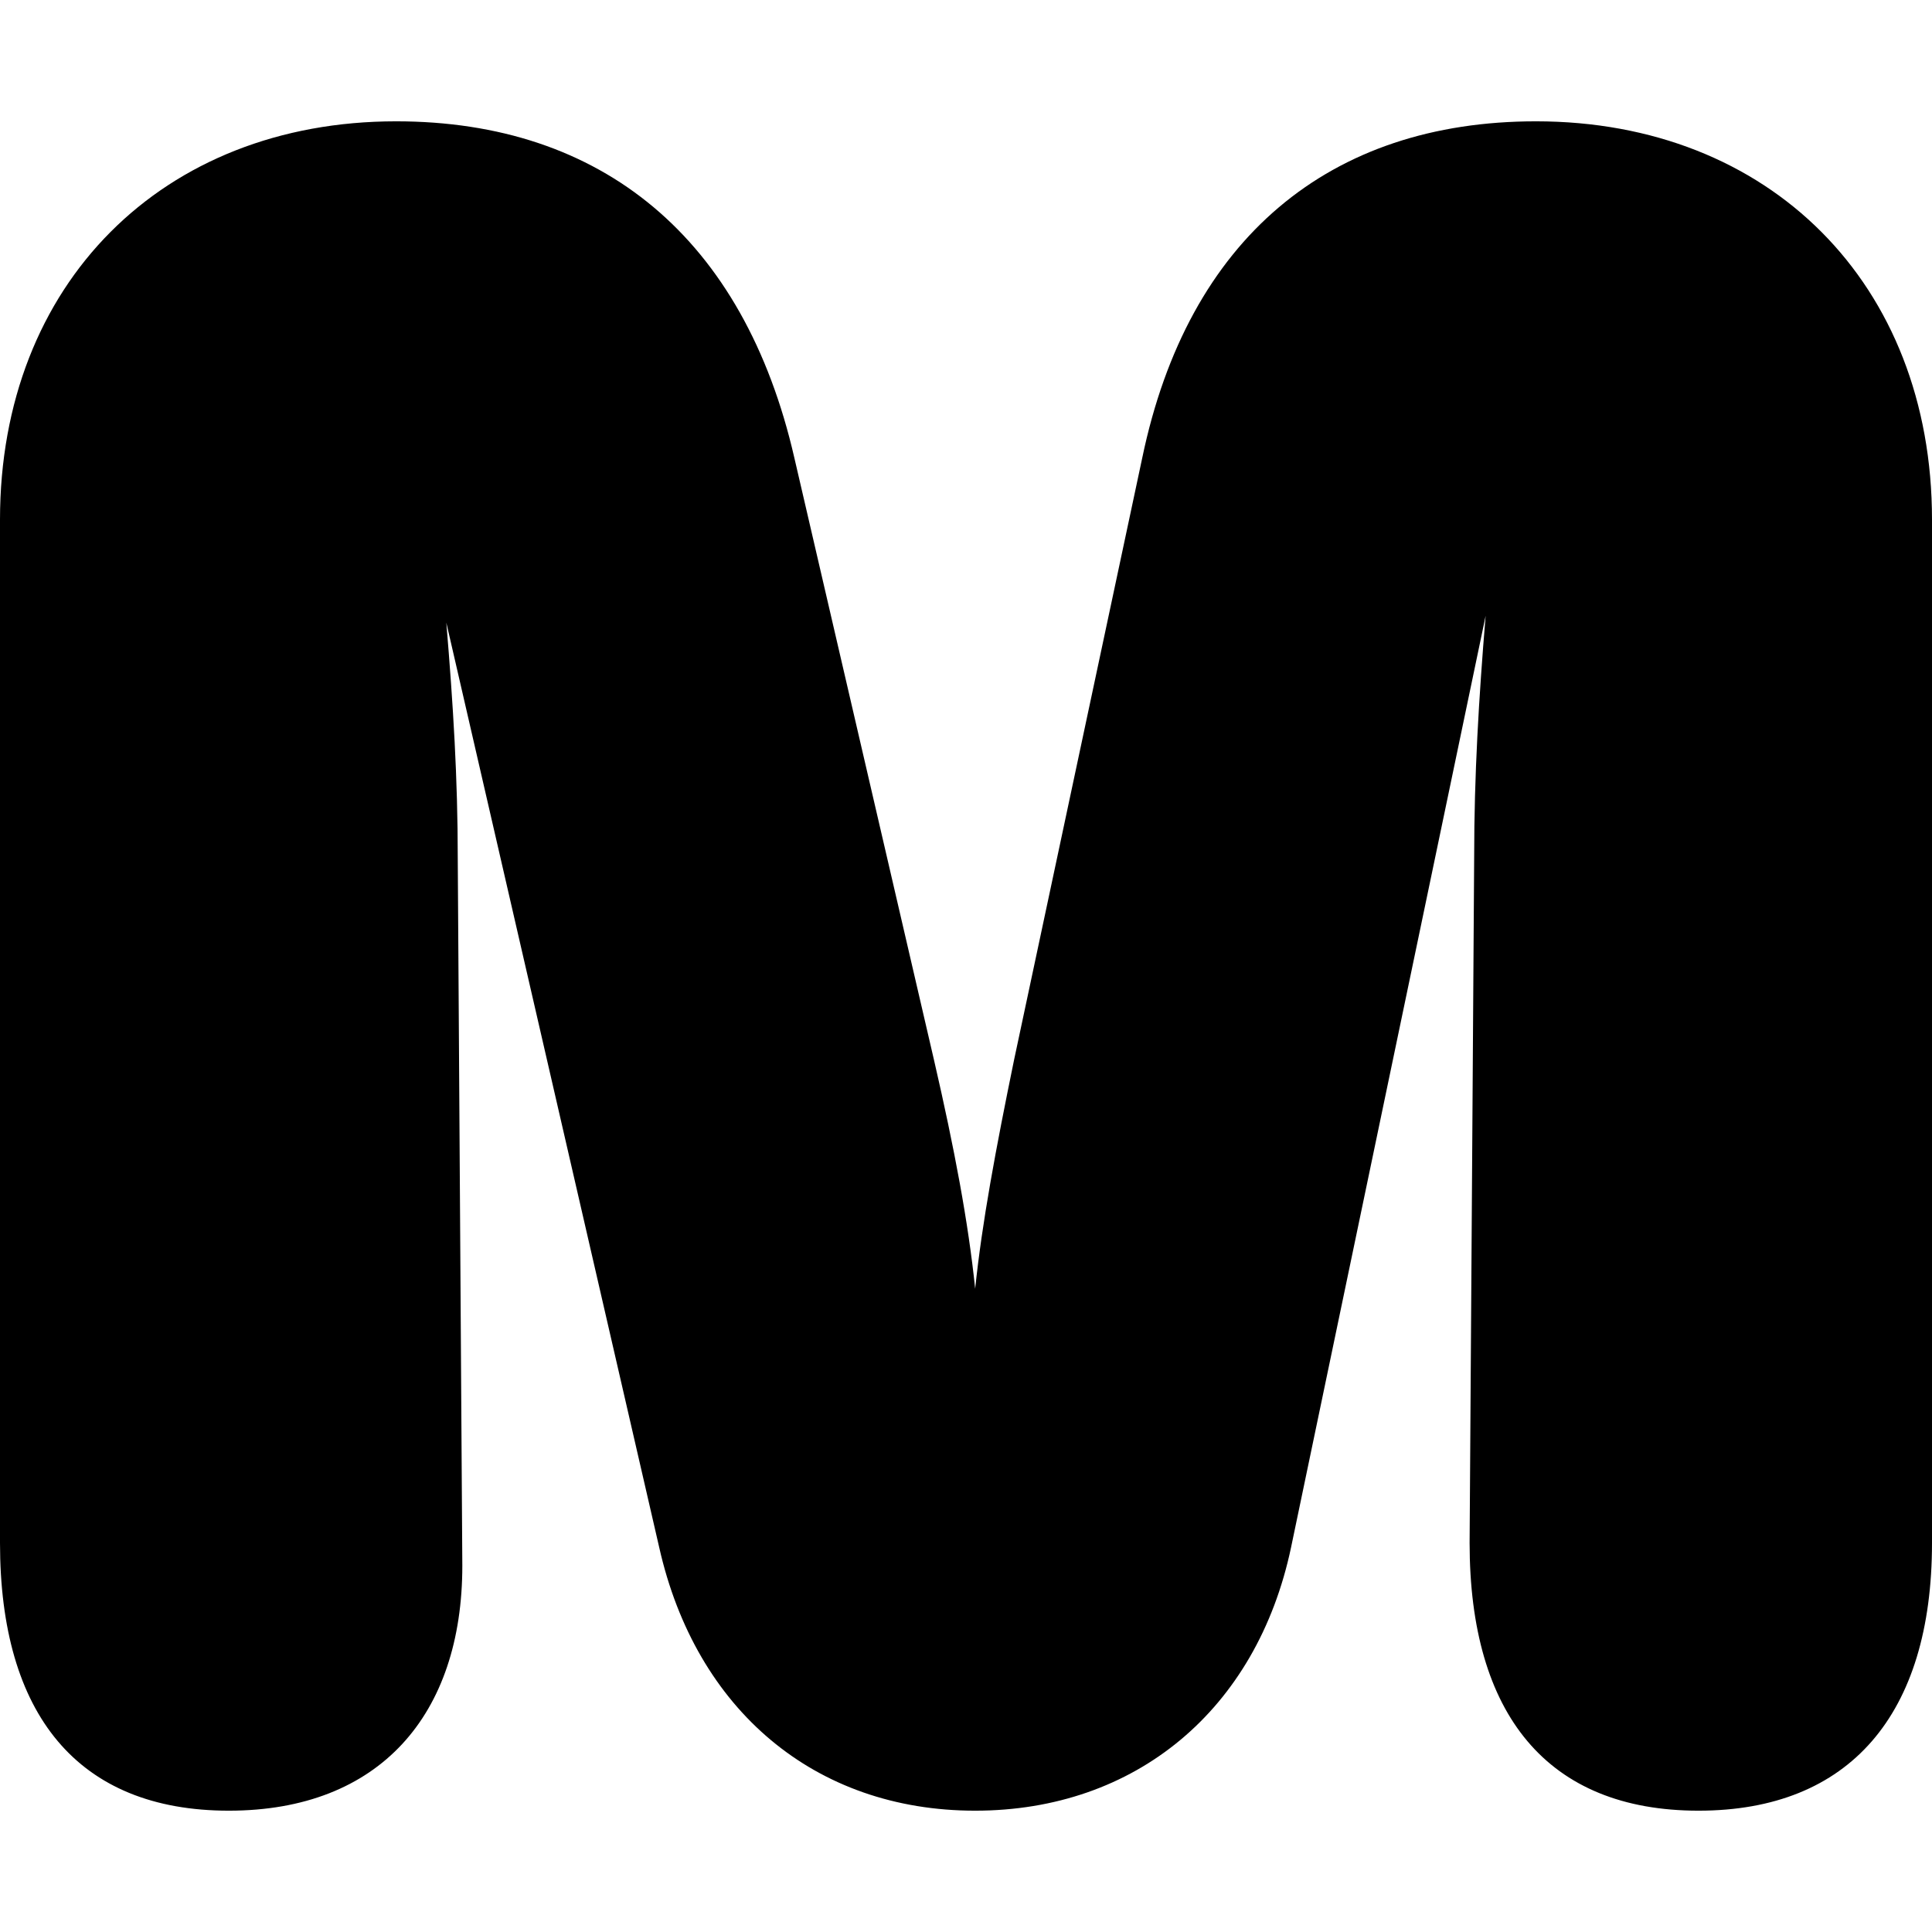
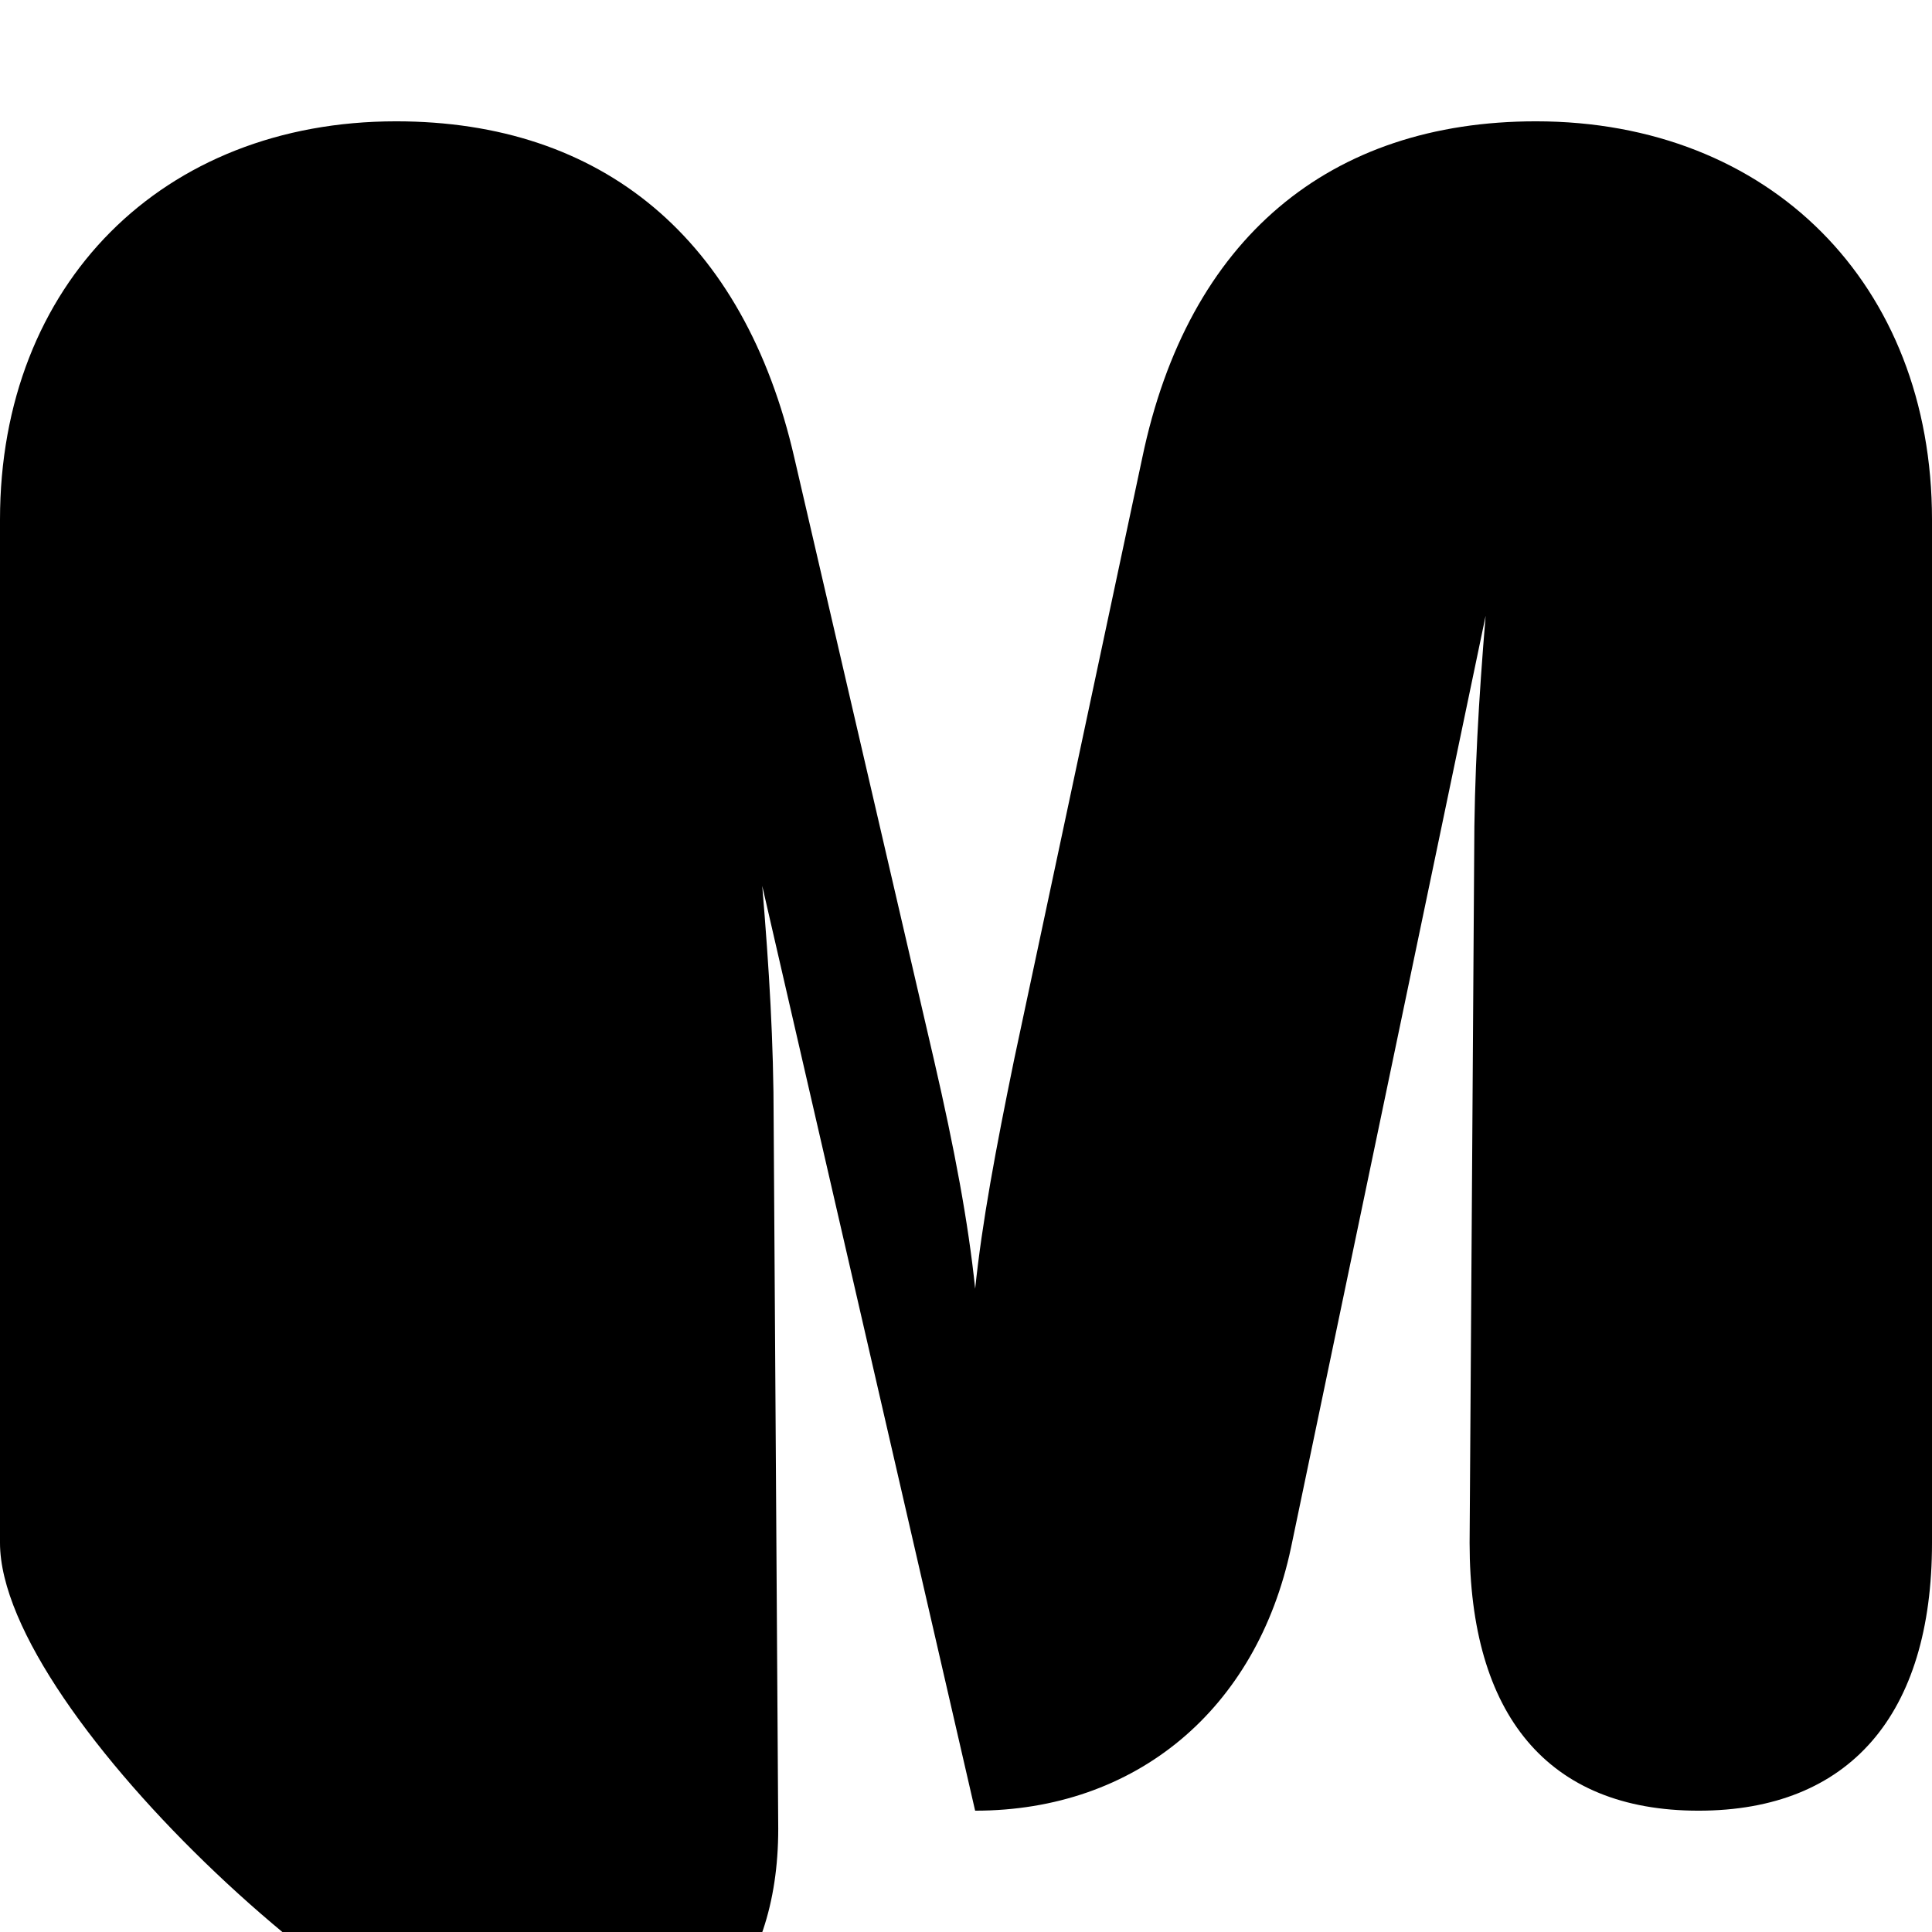
<svg xmlns="http://www.w3.org/2000/svg" id="Layer_1" version="1.1" viewBox="0 0 512 512">
-   <path d="M0,408.87V137.71C0,75.22,43.07,32.15,104.95,32.15c54.6,0,92.21,30.94,105.56,89.18l37,159.54c5.46,23.66,9.1,43.07,10.92,60.66,1.82-17.59,5.46-37,10.31-60.66l33.97-159.54c12.13-58.24,49.74-89.18,104.34-89.18,61.88,0,104.95,43.07,104.95,105.56v271.17c0,45.5-21.84,70.97-61.88,70.97s-60.66-25.48-60.66-70.97l1.21-181.99c0-21.23,1.22-41.86,3.04-63.7l-51.57,246.9c-9.1,43.07-41.25,69.76-83.72,69.76s-74.01-26.69-83.72-69.76l-56.42-245.08c1.82,21.84,3.03,41.25,3.03,62.48l1.21,187.45c0,39.43-21.84,64.91-61.88,64.91S0,454.37,0,408.87Z" />
+   <path d="M0,408.87V137.71C0,75.22,43.07,32.15,104.95,32.15c54.6,0,92.21,30.94,105.56,89.18l37,159.54c5.46,23.66,9.1,43.07,10.92,60.66,1.82-17.59,5.46-37,10.31-60.66l33.97-159.54c12.13-58.24,49.74-89.18,104.34-89.18,61.88,0,104.95,43.07,104.95,105.56v271.17c0,45.5-21.84,70.97-61.88,70.97s-60.66-25.48-60.66-70.97l1.21-181.99c0-21.23,1.22-41.86,3.04-63.7l-51.57,246.9c-9.1,43.07-41.25,69.76-83.72,69.76l-56.42-245.08c1.82,21.84,3.03,41.25,3.03,62.48l1.21,187.45c0,39.43-21.84,64.91-61.88,64.91S0,454.37,0,408.87Z" />
</svg>